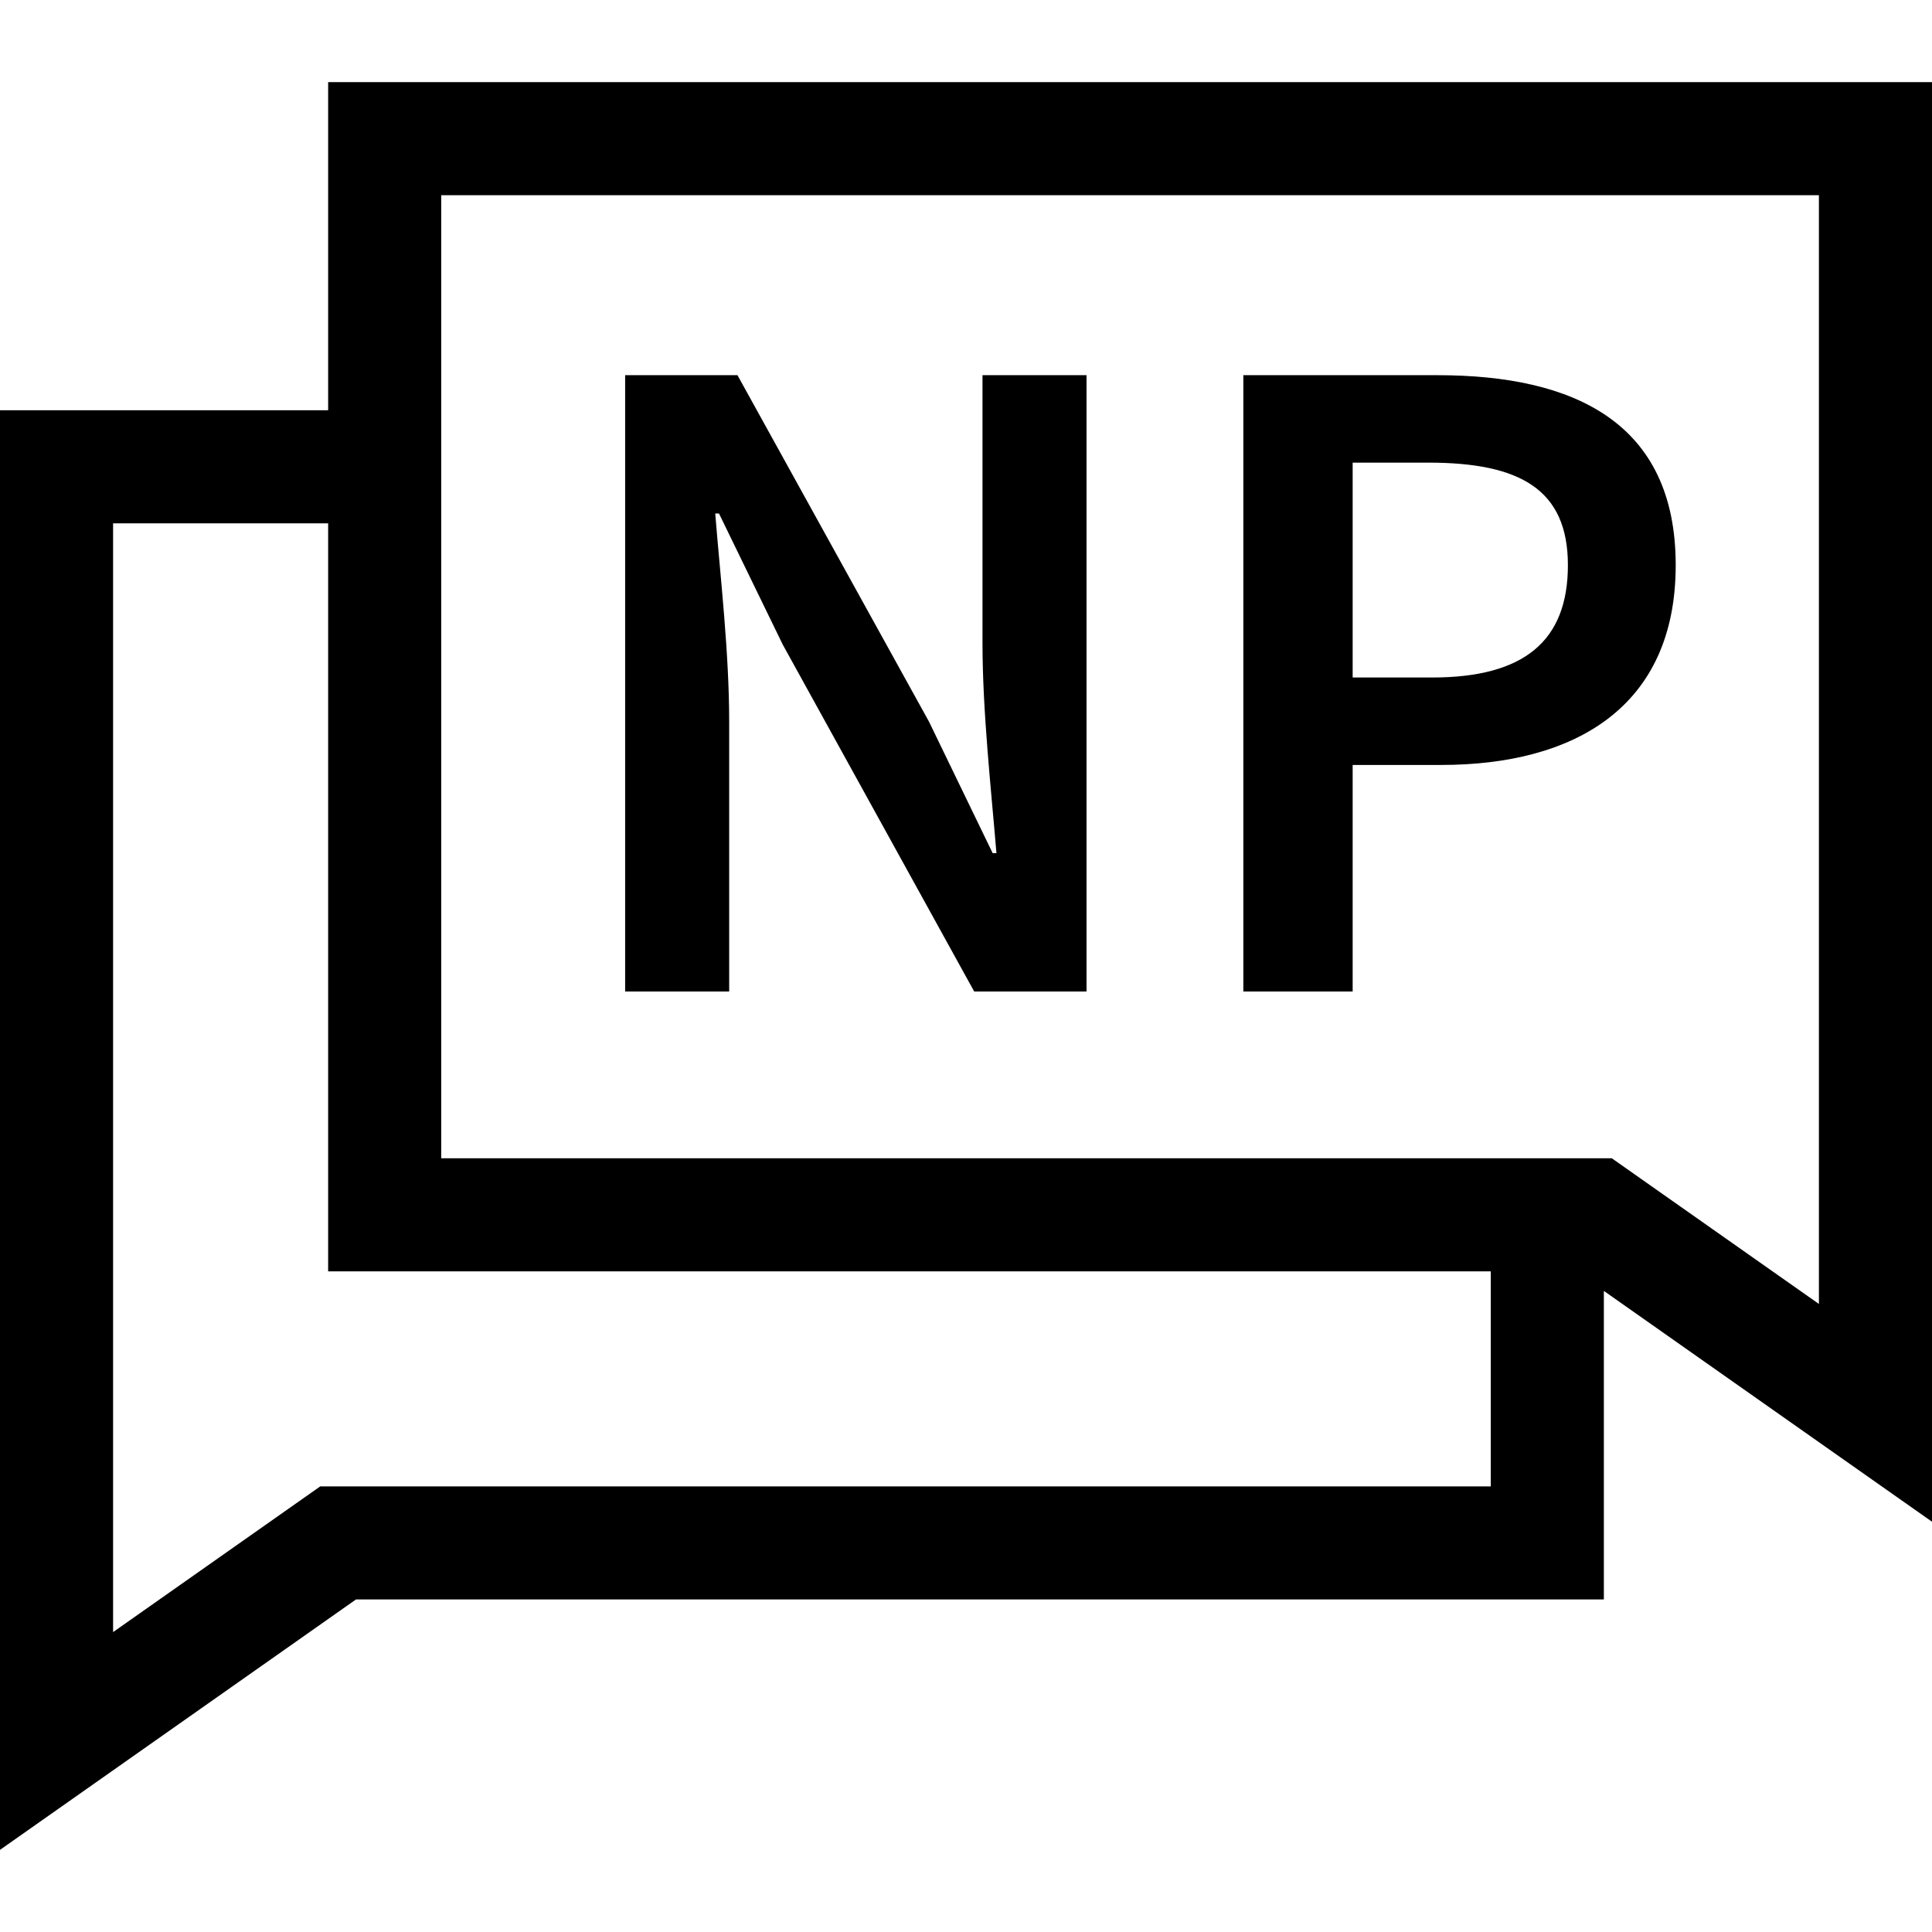
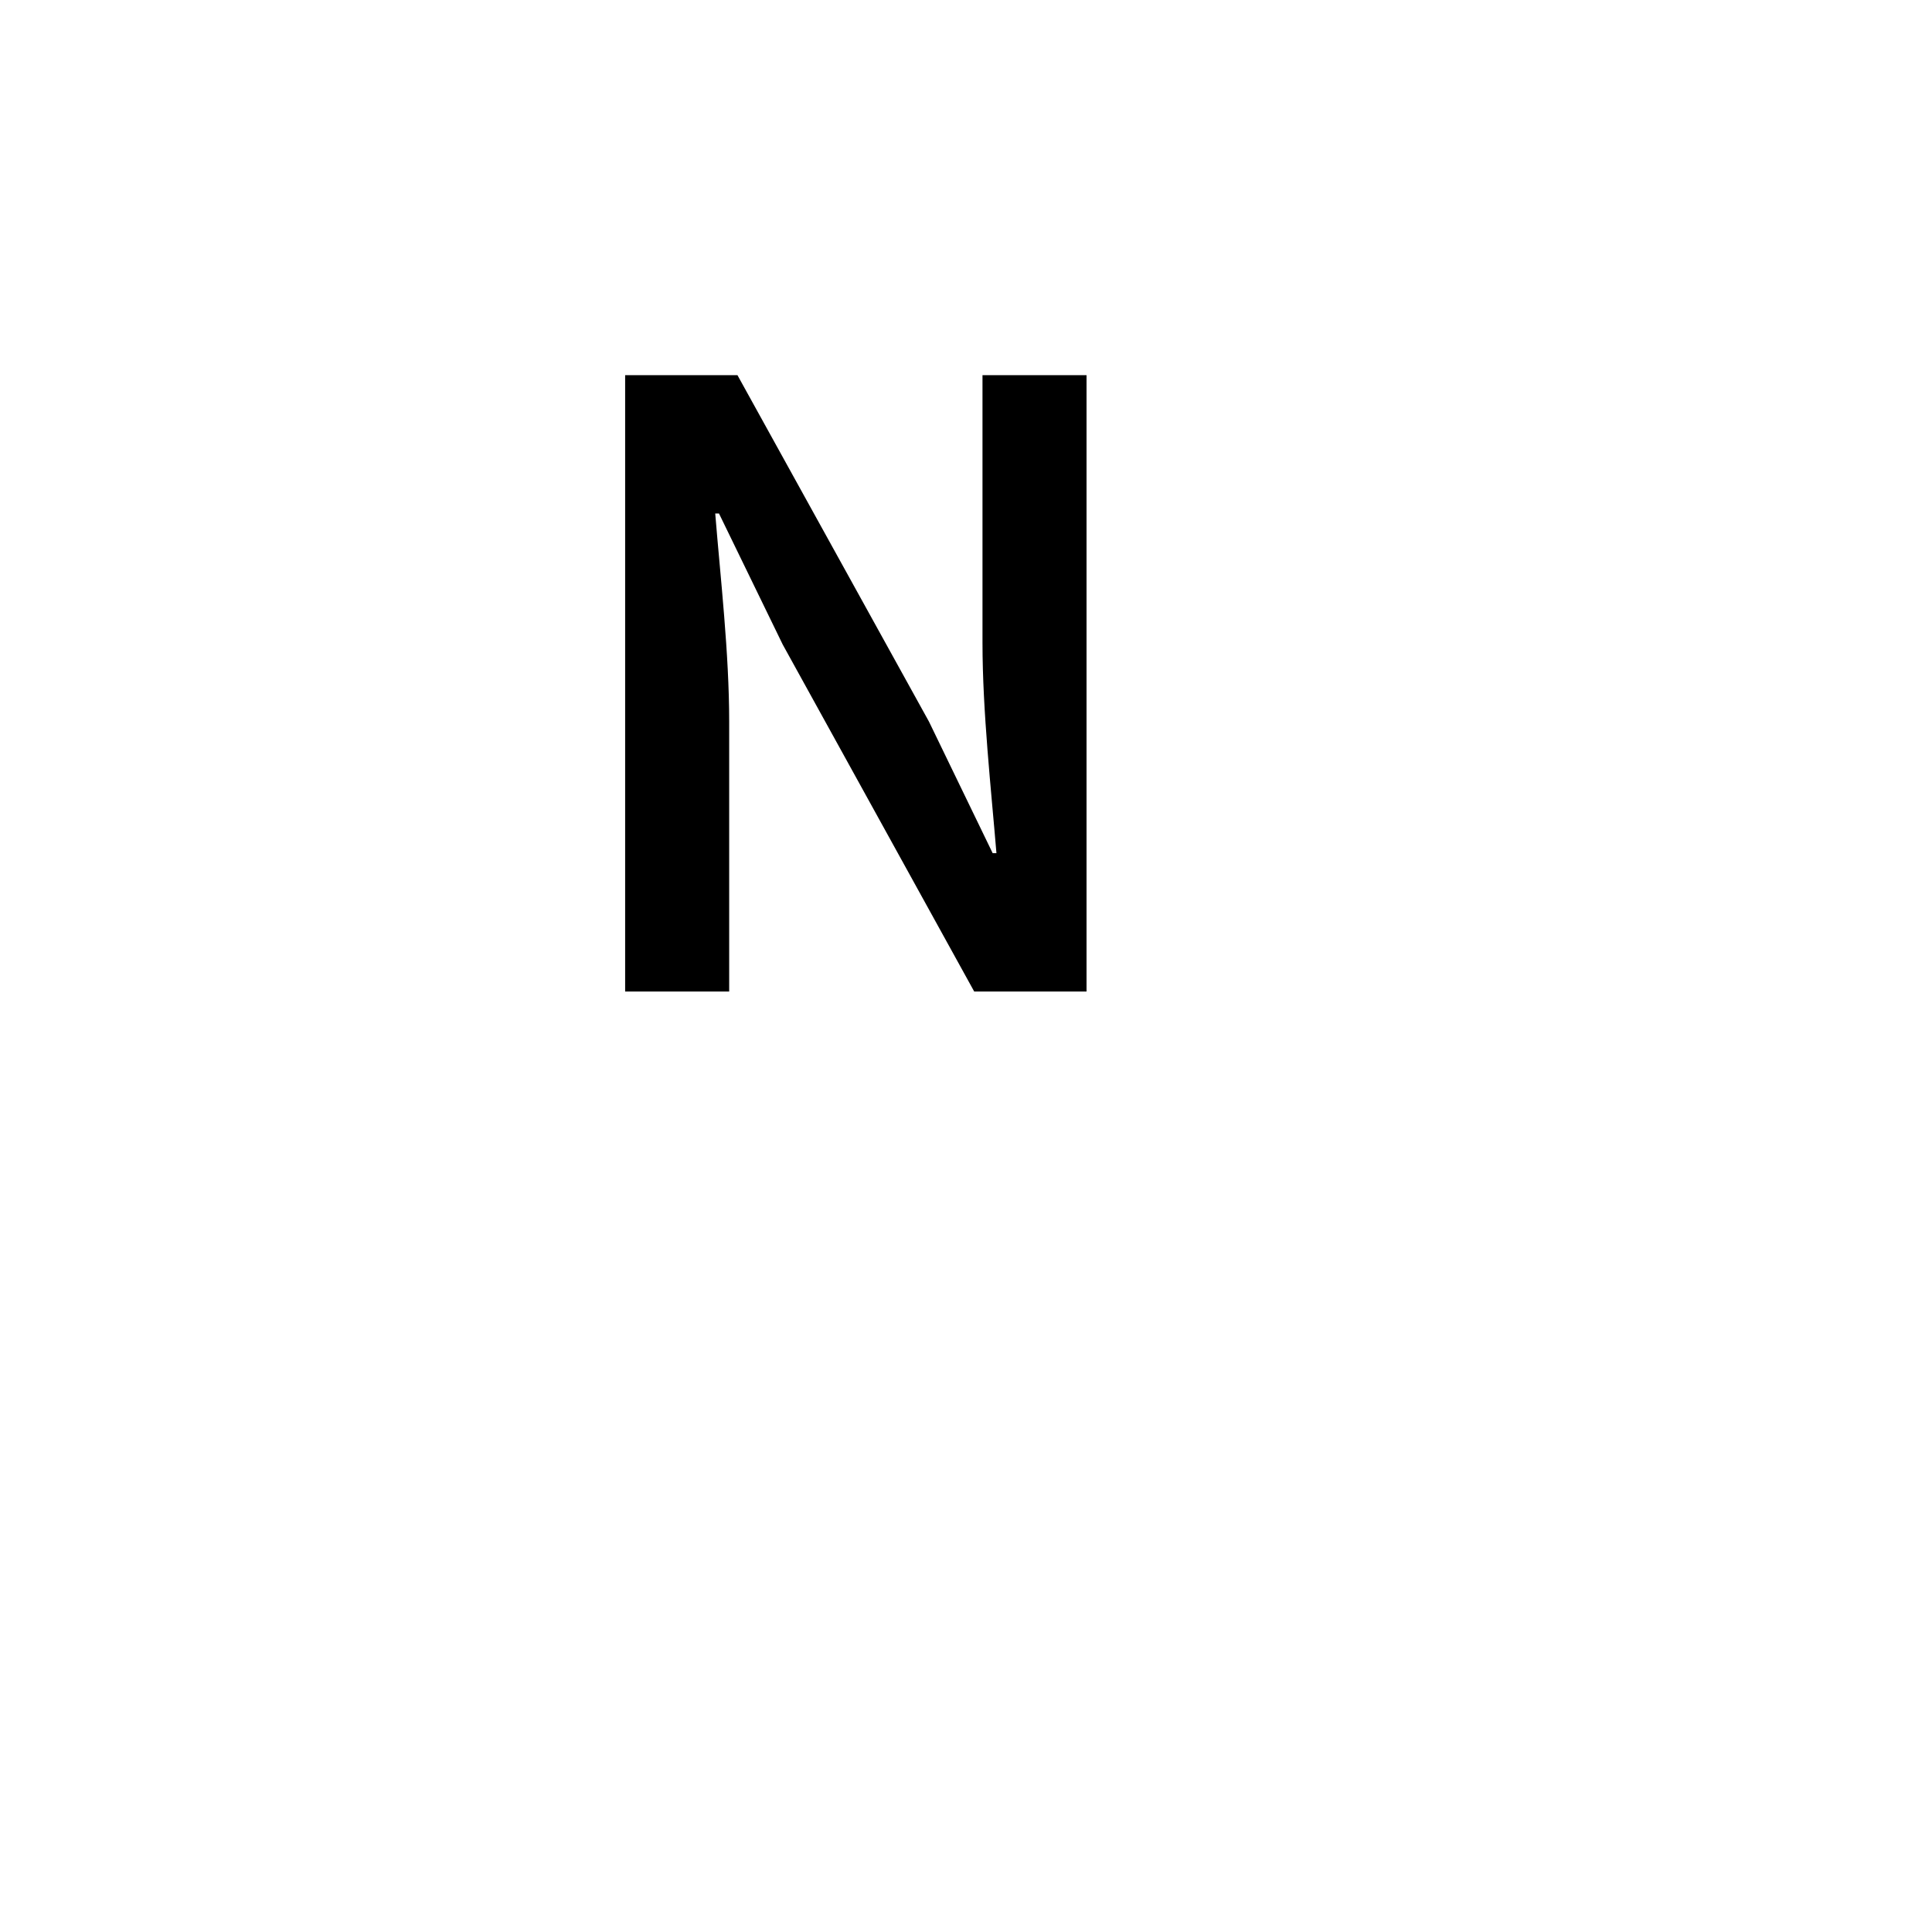
<svg xmlns="http://www.w3.org/2000/svg" id="Capa_1" viewBox="0 0 512.53 512.53">
  <defs>
    <style>
      .cls-1 {
        fill: #000;
        stroke-width: 0px;
      }
    </style>
  </defs>
-   <path class="cls-1" d="M165.84,99.53h29.8l50.8,91.9,16.9,34.9h1c-1.4-16.9-3.7-37.6-3.7-55.8v-71h27.6v163.5h-29.8l-50.8-92.05-16.9-34.75h-1c1.4,17.3,3.7,37,3.7,55.2v71.6h-27.6V99.53Z" />
-   <path class="cls-1" d="M329.84,99.53h51.5c36.3,0,63.2,12.6,63.2,50.4s-27,53-62.2,53h-23.5v60.1h-29V99.53ZM379.94,179.73c24.4,0,36-9.7,36-29.8s-12.7-27.2-37-27.2h-20.1v57h21.1Z" />
-   <path class="cls-1" d="M512.53,21.78H87.05v87.05H0v381.91l94.44-66.43h331.04v-81.85l87.05,61.23V21.78ZM84.95,394.32l-54.95,38.65V138.84h57.05v198.43h308.43v57.05H84.95ZM482.53,345.92l-54.95-38.65H117.05V51.79h365.48v294.13Z" />
+   <path class="cls-1" d="M165.84,99.53h29.8l50.8,91.9,16.9,34.9h1c-1.4-16.9-3.7-37.6-3.7-55.8v-71h27.6v163.5h-29.8l-50.8-92.05-16.9-34.75h-1c1.4,17.3,3.7,37,3.7,55.2v71.6h-27.6V99.53" />
</svg>